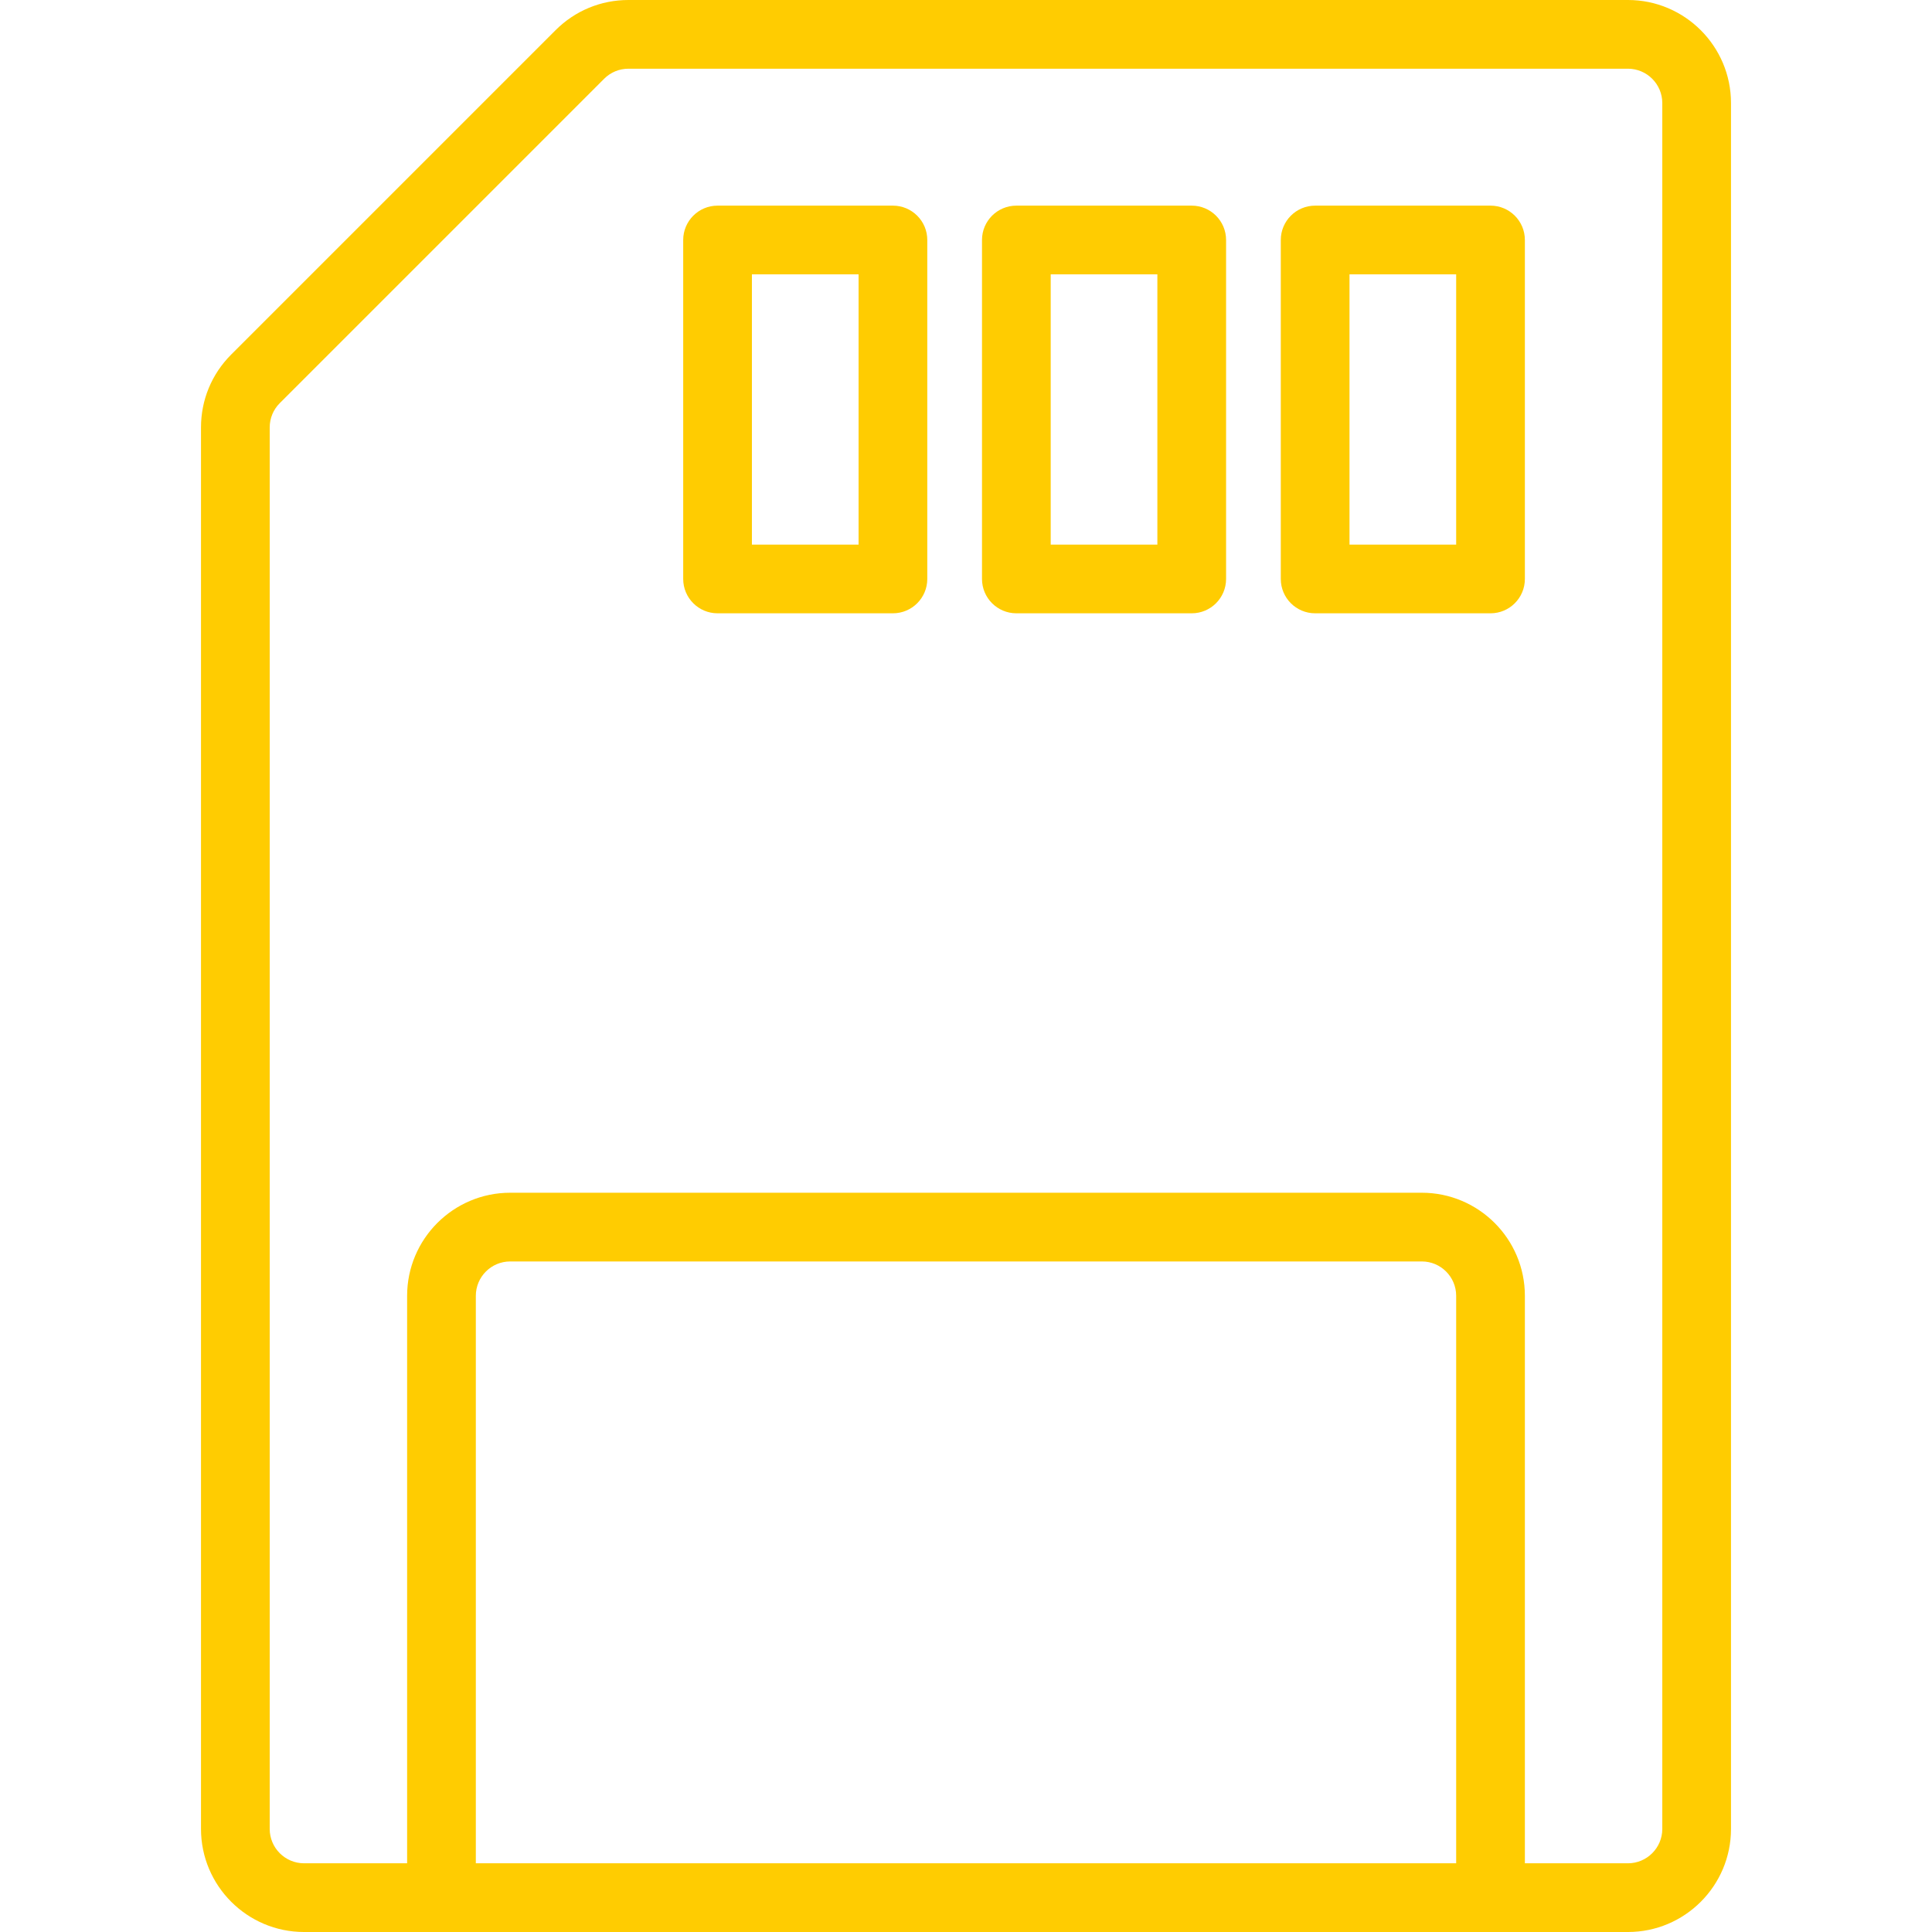
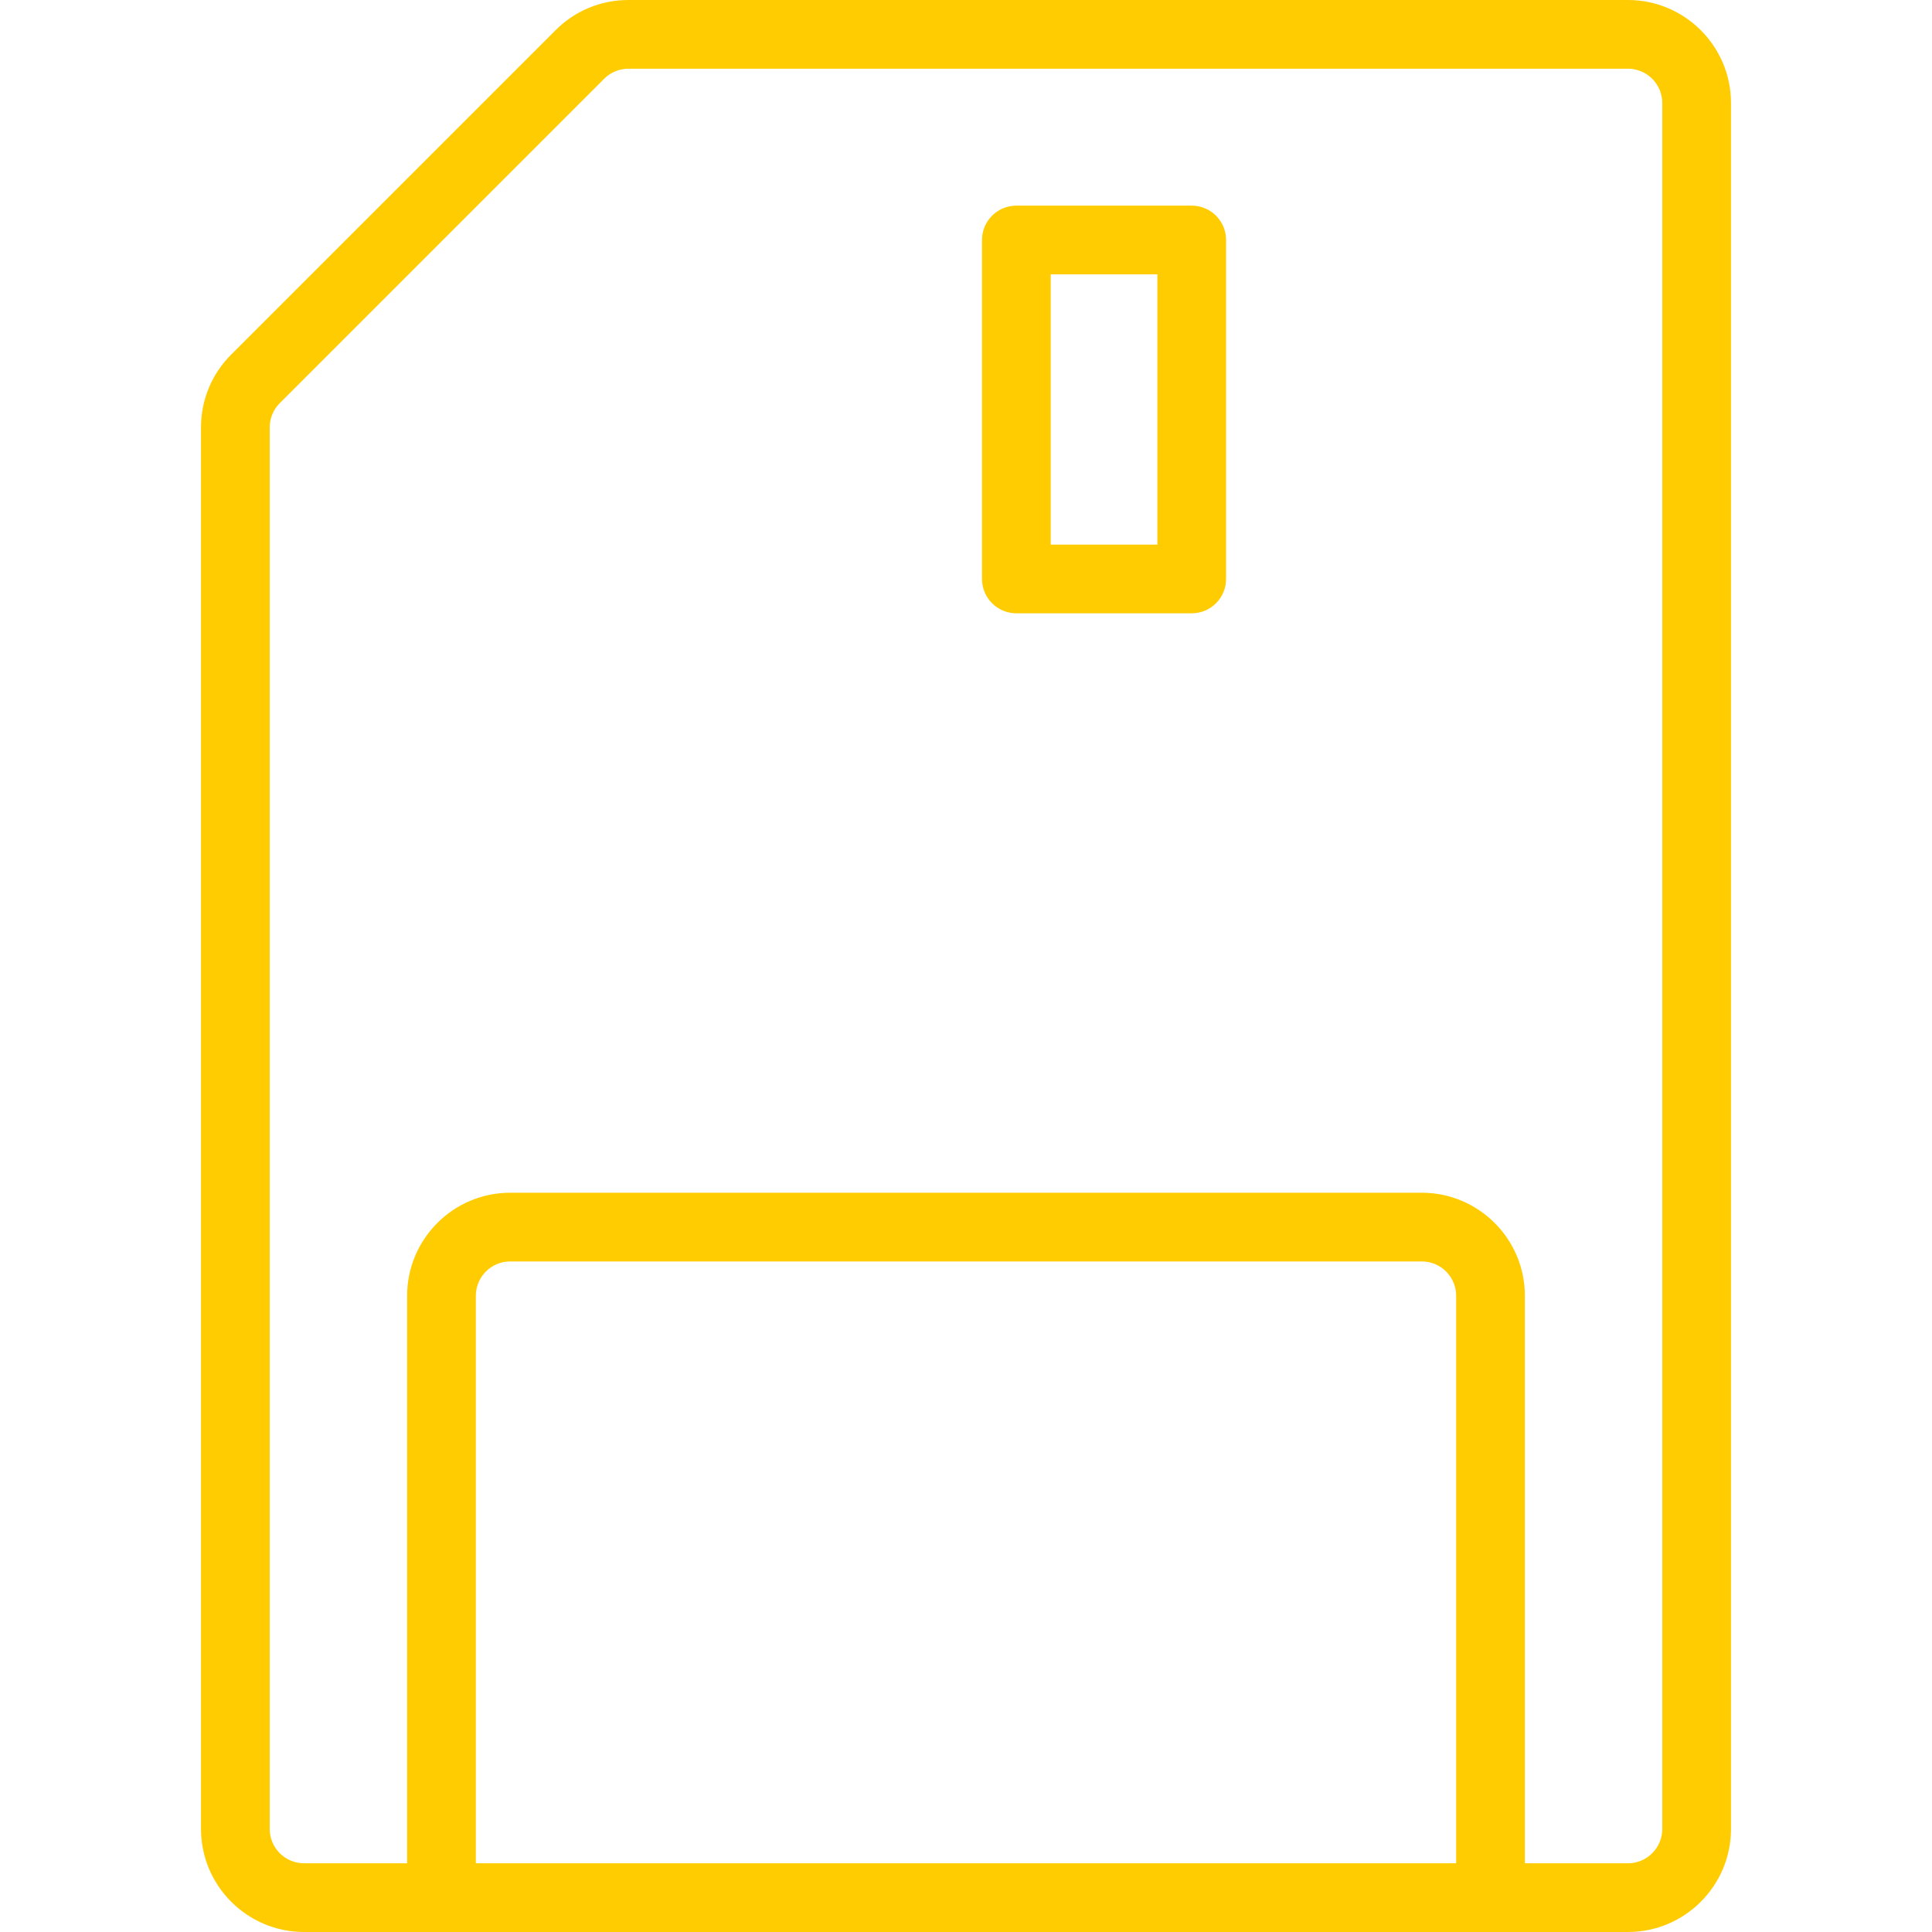
<svg xmlns="http://www.w3.org/2000/svg" fill="#ffcc01" version="1.1" id="Layer_1" x="0px" y="0px" viewBox="0 0 281.19 281.19" style="enable-background:new 0 0 281.19 281.19;" xml:space="preserve">
  <g>
    <g>
      <g>
        <path d="M236.936,0H91.465c-4.006,0-7.772,1.56-10.605,4.392c-0.001,0.001-0.001,0.001-0.001,0.001L33.647,51.604     c-2.833,2.833-4.393,6.6-4.393,10.606v203.98c0,8.271,6.728,15,15,15c7.091,0,185.609,0,192.682,0c8.271,0,15-6.729,15-15V15     C251.936,6.729,245.207,0,236.936,0z M211.936,271.19H69.254v-82.595c0-2.757,2.243-5,5-5h132.682c2.757,0,5,2.243,5,5V271.19z      M236.936,271.19h-15v-82.595c0-8.271-6.729-15-15-15H74.254c-8.271,0-15,6.729-15,15v82.595h-15c-2.757,0-5-2.243-5-5V62.211     c0-1.335,0.52-2.591,1.464-3.536l47.21-47.21C88.873,10.521,90.13,10,91.465,10h145.471c2.757,0,5,2.243,5,5v251.19h0     C241.936,268.947,239.693,271.19,236.936,271.19z" />
-         <path d="M129.96,29.929h-25.524c-2.762,0-5,2.239-5,5v49.333c0,2.761,2.238,5,5,5h25.524c2.762,0,5-2.239,5-5V34.929     C134.96,32.167,132.722,29.929,129.96,29.929z M124.96,79.262h-15.524V39.929h15.524V79.262z" />
        <path d="M173.448,29.929h-25.524c-2.762,0-5,2.239-5,5v49.333c0,2.761,2.238,5,5,5h25.524c2.762,0,5-2.239,5-5V34.929     C178.448,32.167,176.21,29.929,173.448,29.929z M168.448,79.262h-15.524V39.929h15.524V79.262z" />
-         <path d="M216.936,29.929h-25.525c-2.762,0-5,2.239-5,5v49.333c0,2.761,2.238,5,5,5h25.525c2.762,0,5-2.239,5-5V34.929     C221.936,32.167,219.698,29.929,216.936,29.929z M211.936,79.262h-15.525V39.929h15.525V79.262z" />
      </g>
    </g>
  </g>
  <g>
</g>
  <g>
</g>
  <g>
</g>
  <g>
</g>
  <g>
</g>
  <g>
</g>
  <g>
</g>
  <g>
</g>
  <g>
</g>
  <g>
</g>
  <g>
</g>
  <g>
</g>
  <g>
</g>
  <g>
</g>
  <g>
</g>
</svg>